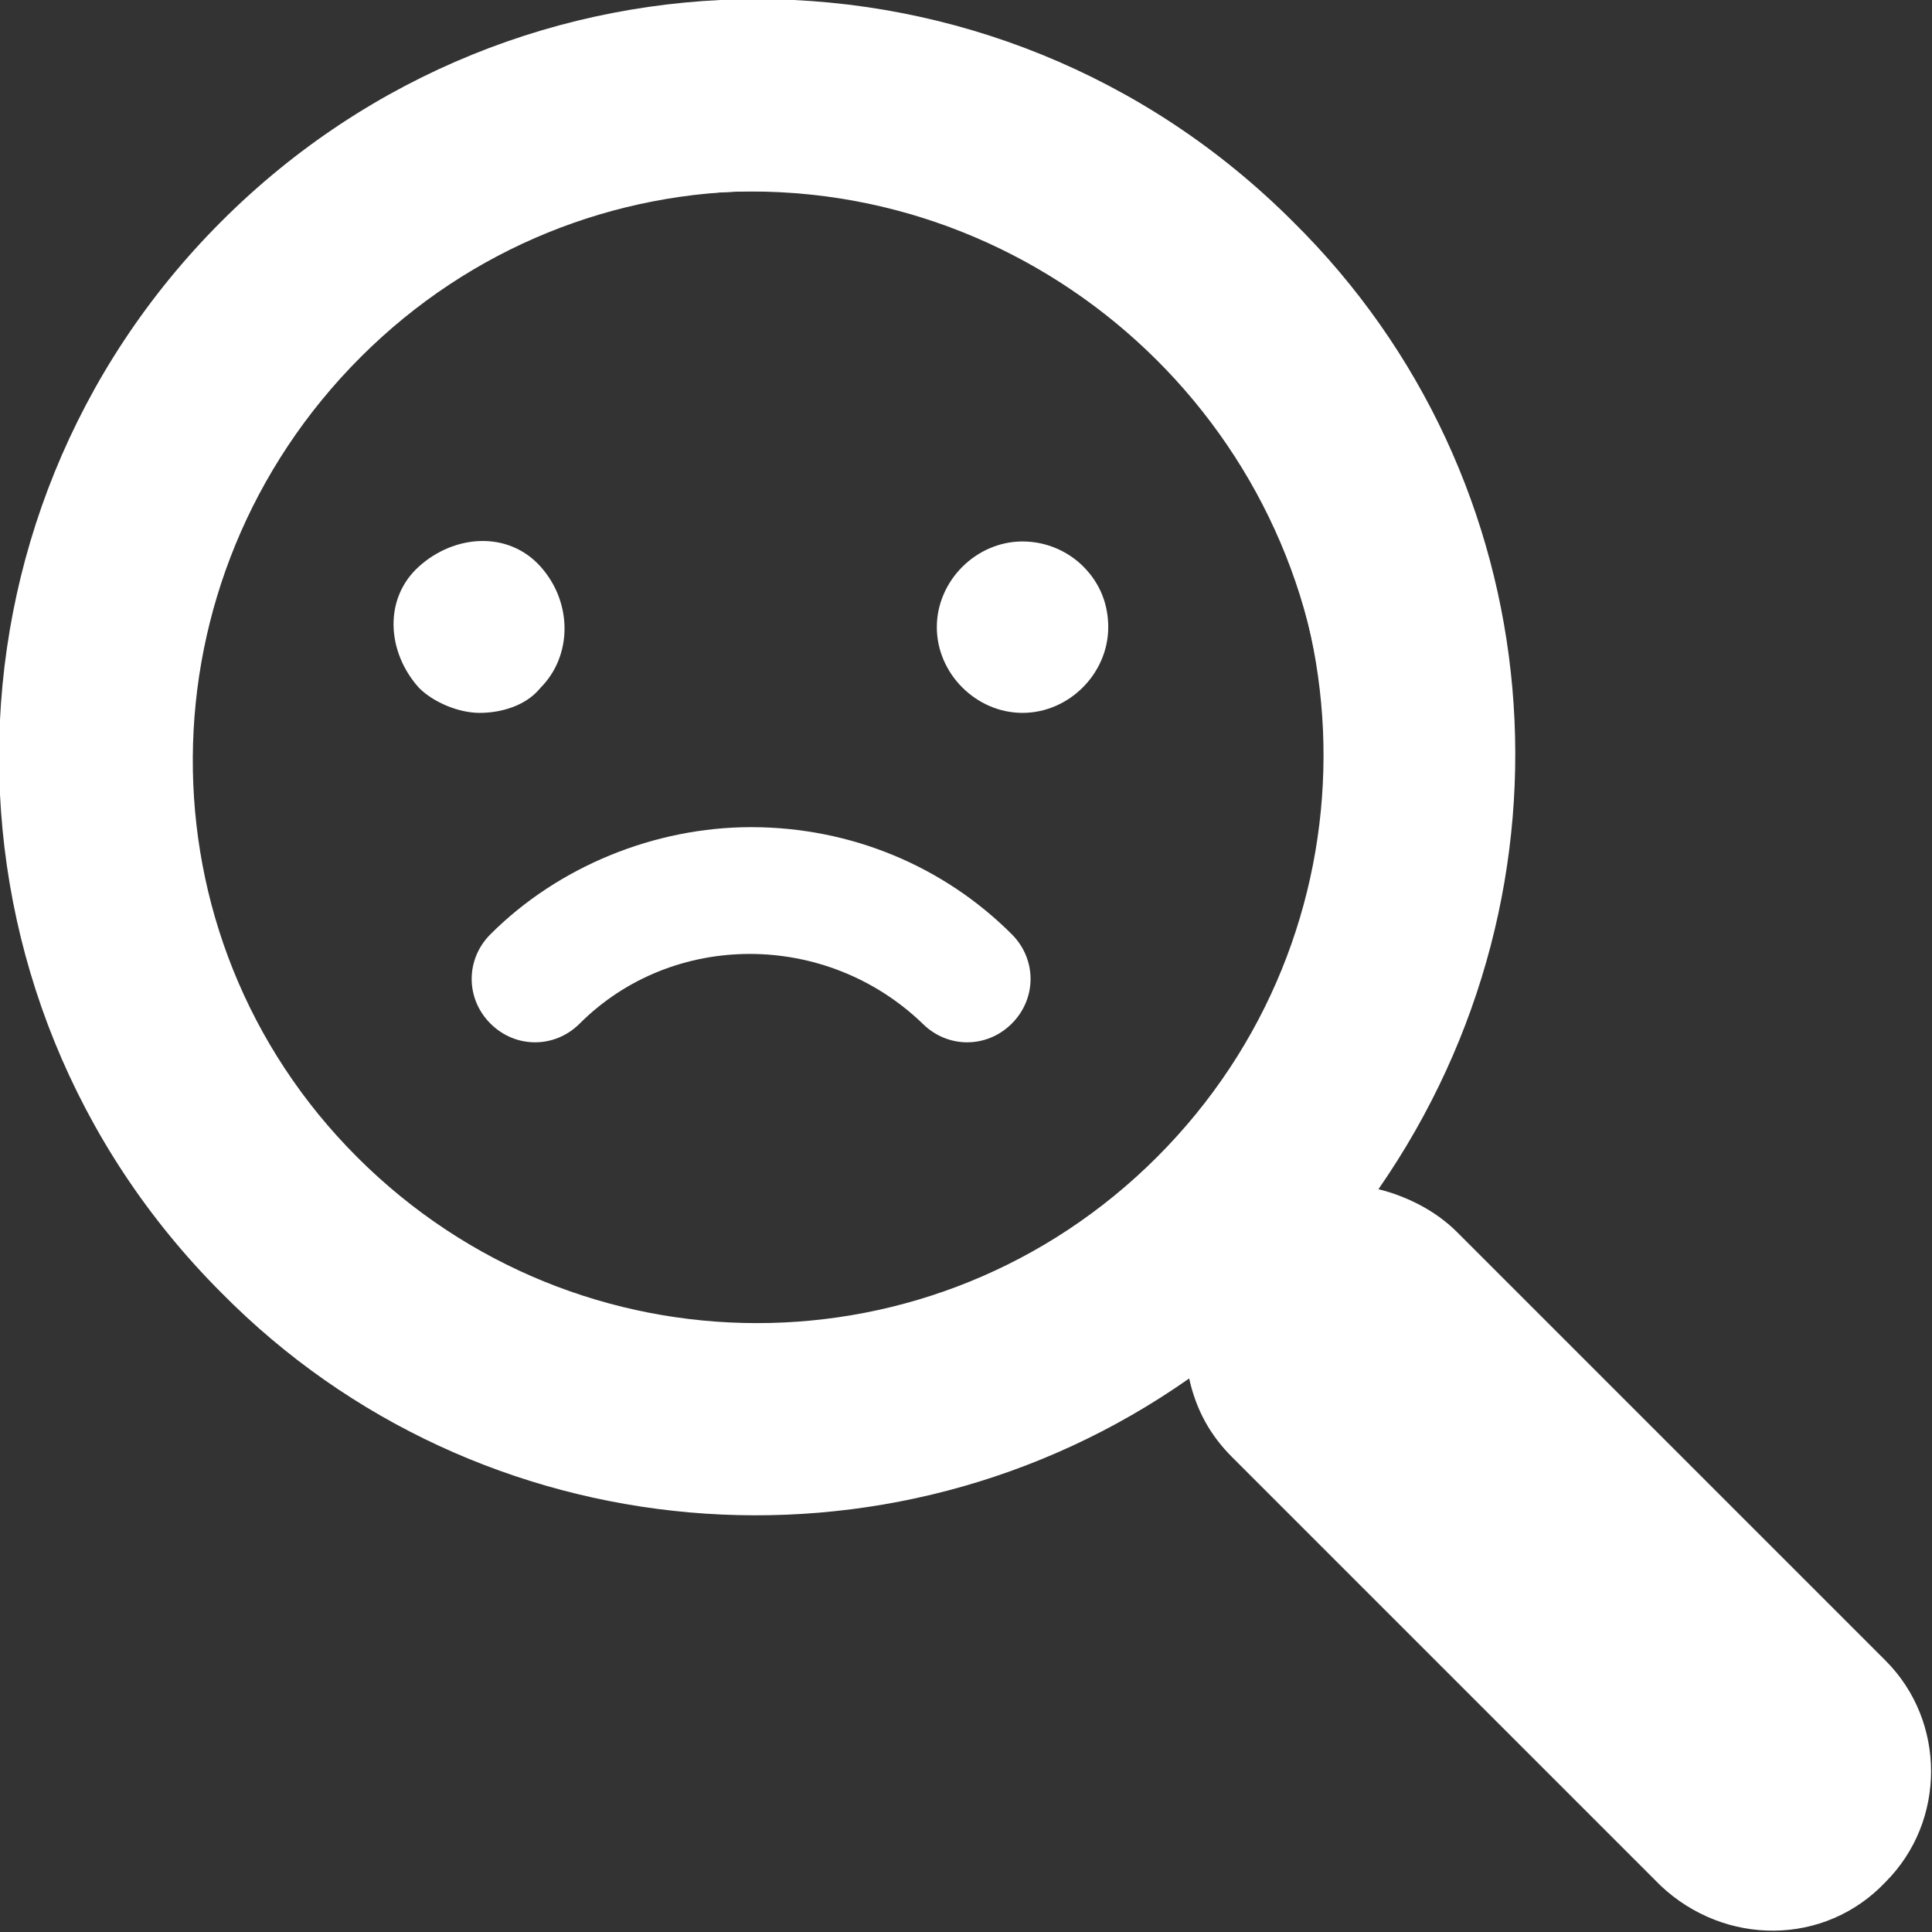
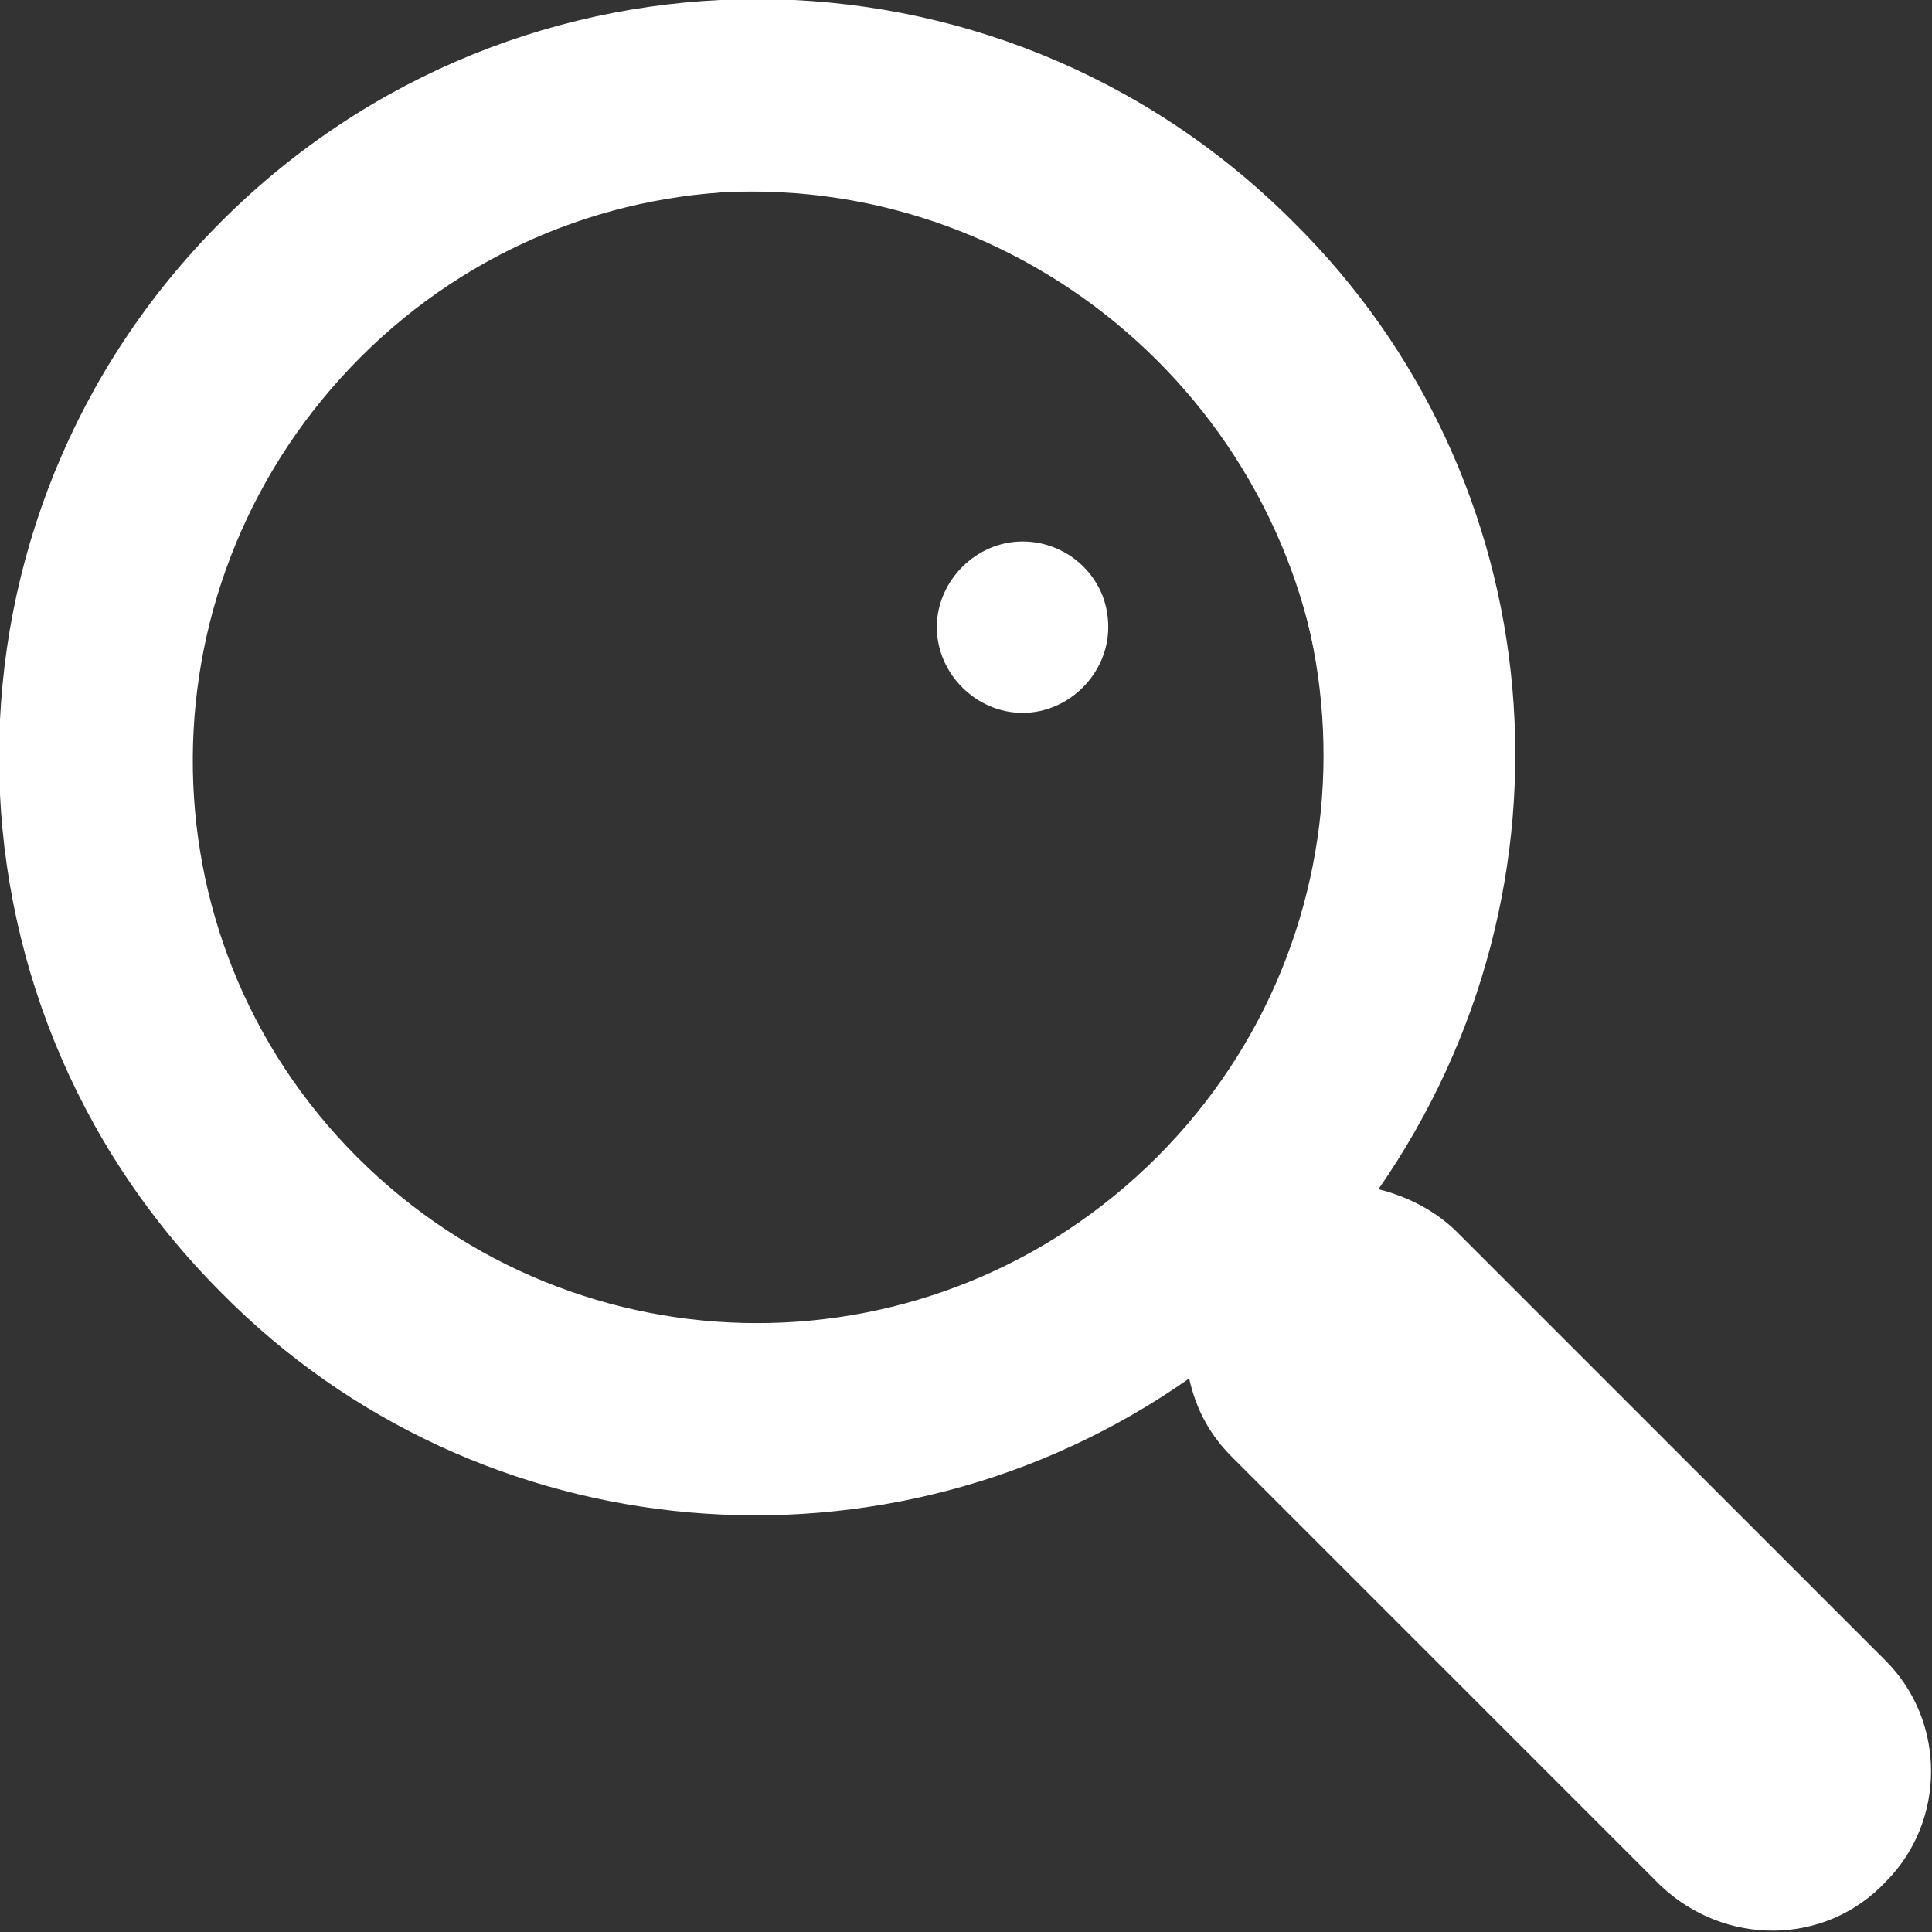
<svg xmlns="http://www.w3.org/2000/svg" version="1.1" id="Vrstva_1" x="0px" y="0px" viewBox="0 0 54.1 54.1" style="enable-background:new 0 0 54.1 54.1;" xml:space="preserve">
  <rect x="0" y="0" width="54.1" height="54.1" fill="#333333" stroke="none" />
  <style type="text/css">
	.st0{fill:#FFFFFF;}
</style>
  <g transform="translate(-375 -668.367)">
    <g transform="translate(374.999 668.367)">
      <path class="st0" d="M36.2,6.2c-8.3-8.3-21.7-8.3-30,0s-8.3,21.7,0,30c7.2,7.3,18.7,8.3,27.1,2.4c0.2,0.9,0.6,1.6,1.2,2.2l12,12    c1.8,1.7,4.6,1.7,6.3-0.1c1.7-1.7,1.7-4.5,0-6.2l-12-12c-0.6-0.6-1.4-1-2.2-1.2C44.5,24.8,43.5,13.4,36.2,6.2z M32.4,32.4    c-6.2,6.2-16.2,6.2-22.4,0S3.9,16.2,10.1,10s16.2-6.2,22.4,0l0,0C38.6,16.2,38.6,26.2,32.4,32.4L32.4,32.4z" />
    </g>
    <g transform="translate(376.333 670.129)">
      <path class="st0" d="M19.7,0C8.9,0,0.1,8.8,0.1,19.6s8.8,19.6,19.6,19.6s19.6-8.8,19.6-19.6l0,0C39.4,8.8,30.6,0,19.7,0z     M19.7,35.7c-8.9,0-16.1-7.2-16.1-16.1s7.3-16,16.1-16s16.1,7.2,16.1,16.1C35.8,28.5,28.6,35.7,19.7,35.7z" />
-       <path class="st0" d="M19.7,21.4L19.7,21.4c-2.7,0-5.4,1.1-7.3,3c-0.7,0.7-0.7,1.8,0,2.5s1.8,0.7,2.5,0l0,0c2.6-2.6,6.9-2.6,9.6,0    c0.7,0.7,1.8,0.7,2.5,0s0.7-1.8,0-2.5l0,0C25.1,22.5,22.5,21.4,19.7,21.4z" />
-       <path class="st0" d="M13.8,17.5c0.9-0.9,0.9-2.4,0-3.4s-2.4-0.9-3.4,0s-0.9,2.4,0,3.4c0.4,0.4,1.1,0.7,1.7,0.7    C12.7,18.2,13.4,18,13.8,17.5z" />
      <path class="st0" d="M27.3,13.4c-1.3,0-2.4,1.1-2.4,2.4s1.1,2.4,2.4,2.4s2.4-1.1,2.4-2.4c0-0.6-0.2-1.2-0.7-1.7    C28.6,13.7,28,13.4,27.3,13.4z" />
    </g>
  </g>
</svg>